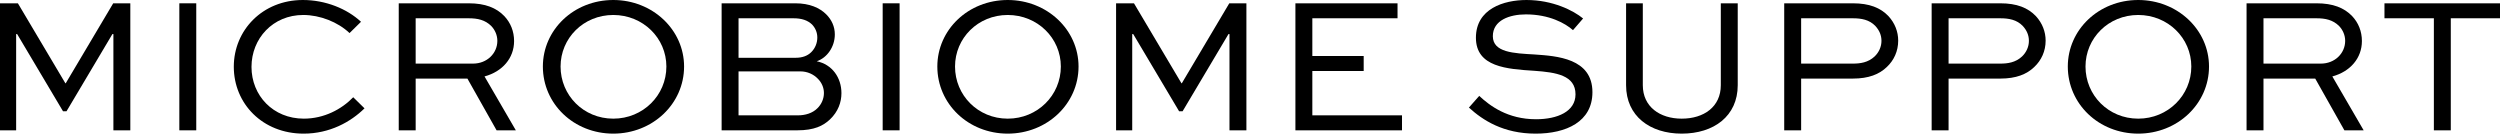
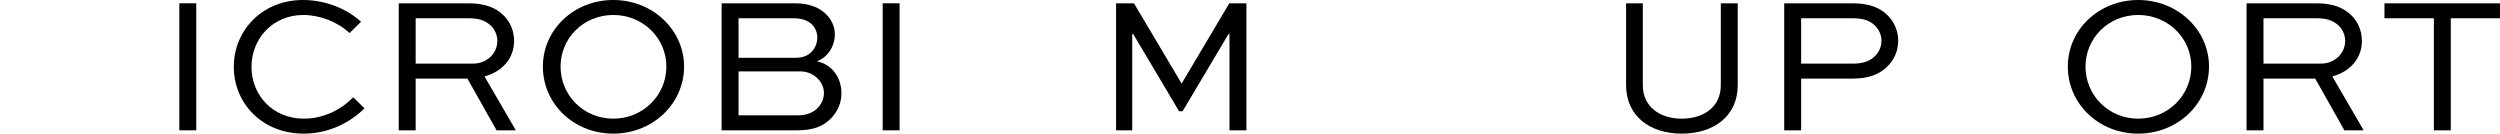
<svg xmlns="http://www.w3.org/2000/svg" viewBox="0 0 1087.09 58.106" id="Layer_1">
-   <path d="M49.31,56.669V14.802h-.423l-19.961,33.578h-1.522L7.443,14.802h-.423v41.867H0V1.438h7.781l20.638,34.762h.169L49.226,1.438h7.442v55.23h-7.358Z" />
  <path d="M77.981,56.669V1.438h7.358v55.23h-7.358Z" />
  <path d="M158.501,47.111c-6.006,5.921-15.141,10.996-26.474,10.996-17.847,0-30.364-13.025-30.364-29.096,0-15.901,12.518-29.011,30.025-29.011,9.896,0,19.2,3.806,25.29,9.473l-4.99,4.906c-5.075-4.821-12.856-7.866-20.13-7.866-13.194,0-22.499,10.234-22.499,22.583,0,12.433,9.389,22.498,22.752,22.498,8.797,0,16.409-4.06,21.483-9.304l4.906,4.821Z" />
  <path d="M173.386,56.669V1.438h30.448c7.106,0,12.011,1.945,15.479,5.582,2.706,2.876,4.229,6.597,4.229,10.826,0,7.443-5.074,13.279-12.855,15.393l13.617,23.429h-8.374l-12.687-22.498h-22.498v22.498h-7.358ZM180.744,7.951v19.707h24.951c6.09,0,10.572-4.483,10.572-9.896,0-2.453-1.015-4.736-2.622-6.428-2.706-2.707-6.005-3.383-9.812-3.383h-23.09Z" />
  <path d="M266.676,0c17.085,0,30.787,12.941,30.787,28.926,0,16.239-13.702,29.18-30.787,29.18-17.169,0-30.617-12.941-30.617-29.18,0-15.985,13.448-28.926,30.617-28.926ZM266.676,51.594c12.94,0,23.091-10.149,23.091-22.668,0-12.349-10.15-22.414-23.091-22.414s-22.921,10.065-22.921,22.414c0,12.518,9.98,22.668,22.921,22.668Z" />
  <path d="M313.786,56.669V1.438h32.056c6.175,0,10.573,1.945,13.448,4.821,2.368,2.368,3.722,5.328,3.722,8.711,0,5.329-3.299,10.149-7.866,11.672,6.683,1.353,10.742,7.105,10.742,13.871,0,3.975-1.438,8.035-4.99,11.418-2.96,2.791-6.851,4.736-14.209,4.736h-32.902ZM321.144,7.951v17.169h24.951c2.622,0,4.99-.761,6.682-2.453,1.692-1.691,2.622-3.975,2.622-6.343,0-2.199-.846-4.144-2.283-5.667-1.945-1.861-4.567-2.707-8.035-2.707h-23.936ZM321.144,31.041v19.115h25.797c3.215,0,6.344-.93,8.458-3.045,1.861-1.776,2.876-4.229,2.876-6.682,0-2.368-1.015-4.567-2.622-6.174-1.86-1.945-4.567-3.214-7.612-3.214h-26.896Z" />
  <path d="M383.817,56.669V1.438h7.358v55.23h-7.358Z" />
-   <path d="M438.202,0c17.085,0,30.787,12.941,30.787,28.926,0,16.239-13.702,29.18-30.787,29.18-17.169,0-30.617-12.941-30.617-29.18,0-15.985,13.448-28.926,30.617-28.926ZM438.202,51.594c12.94,0,23.091-10.149,23.091-22.668,0-12.349-10.15-22.414-23.091-22.414s-22.921,10.065-22.921,22.414c0,12.518,9.98,22.668,22.921,22.668Z" />
  <path d="M534.623,56.669V14.802h-.423l-19.961,33.578h-1.522l-19.961-33.578h-.423v41.867h-7.021V1.438h7.782l20.637,34.762h.169l20.638-34.762h7.443v55.23h-7.358Z" />
-   <path d="M592.981,30.872h-22.329v19.284h38.991v6.513h-46.35V1.438h44.404v6.513h-37.046v16.408h22.329v6.513Z" />
-   <path d="M683.987,13.11c-3.298-2.96-10.318-6.851-20.468-6.851-7.104,0-14.379,2.537-14.379,9.473,0,7.104,9.135,7.443,18.101,7.951,9.642.676,25.204,1.607,25.204,16.408,0,12.856-11.418,18.016-24.697,18.016-14.04,0-23.005-5.836-29.011-11.334l4.483-5.075c4.651,4.314,12.349,10.15,24.697,10.15,9.388,0,17.169-3.383,17.169-10.826,0-8.289-8.458-9.558-17.846-10.234-11.926-.761-25.459-1.607-25.459-14.378,0-12.602,12.095-16.409,21.991-16.409,11.418,0,20.384,4.567,24.612,8.035l-4.398,5.075Z" />
  <path d="M755.626,1.438v35.608c0,13.448-10.403,21.061-24.358,21.061-13.786,0-24.189-7.612-24.189-21.061V1.438h7.273v35.608c0,9.389,7.443,14.548,16.916,14.548,9.642,0,17-5.159,17-14.548V1.438h7.358Z" />
  <path d="M775.841,56.669V1.438h29.856c7.189,0,12.011,1.945,15.479,5.582,2.791,3.044,4.229,6.766,4.229,10.657,0,4.567-1.86,8.543-4.905,11.418-3.299,3.214-7.951,5.075-14.802,5.075h-22.498v22.498h-7.358ZM783.199,7.951v19.707h22.498c3.13,0,6.598-.423,9.473-3.129,1.861-1.776,2.961-4.229,2.961-6.767,0-2.453-.931-4.567-2.622-6.428-2.622-2.791-6.175-3.383-9.812-3.383h-22.498Z" />
-   <path d="M839.95,56.669V1.438h29.857c7.189,0,12.01,1.945,15.477,5.582,2.791,3.044,4.229,6.766,4.229,10.657,0,4.567-1.861,8.543-4.906,11.418-3.299,3.214-7.95,5.075-14.801,5.075h-22.499v22.498h-7.358ZM847.309,7.951v19.707h22.499c3.129,0,6.597-.423,9.473-3.129,1.86-1.776,2.96-4.229,2.96-6.767,0-2.453-.931-4.567-2.622-6.428-2.622-2.791-6.174-3.383-9.81-3.383h-22.499Z" />
  <path d="M929.773,0c17.085,0,30.787,12.941,30.787,28.926,0,16.239-13.702,29.18-30.787,29.18-17.169,0-30.617-12.941-30.617-29.18,0-15.985,13.448-28.926,30.617-28.926ZM929.773,51.594c12.94,0,23.091-10.149,23.091-22.668,0-12.349-10.15-22.414-23.091-22.414s-22.921,10.065-22.921,22.414c0,12.518,9.98,22.668,22.921,22.668Z" />
  <path d="M976.884,56.669V1.438h30.448c7.104,0,12.011,1.945,15.479,5.582,2.706,2.876,4.229,6.597,4.229,10.826,0,7.443-5.074,13.279-12.856,15.393l13.618,23.429h-8.374l-12.687-22.498h-22.498v22.498h-7.358ZM984.242,7.951v19.707h24.951c6.089,0,10.572-4.483,10.572-9.896,0-2.453-1.016-4.736-2.622-6.428-2.707-2.707-6.005-3.383-9.812-3.383h-23.09Z" />
  <path d="M1036.85,1.438h50.24v6.513h-21.398v48.718h-7.358V7.951h-21.483V1.438Z" />
</svg>